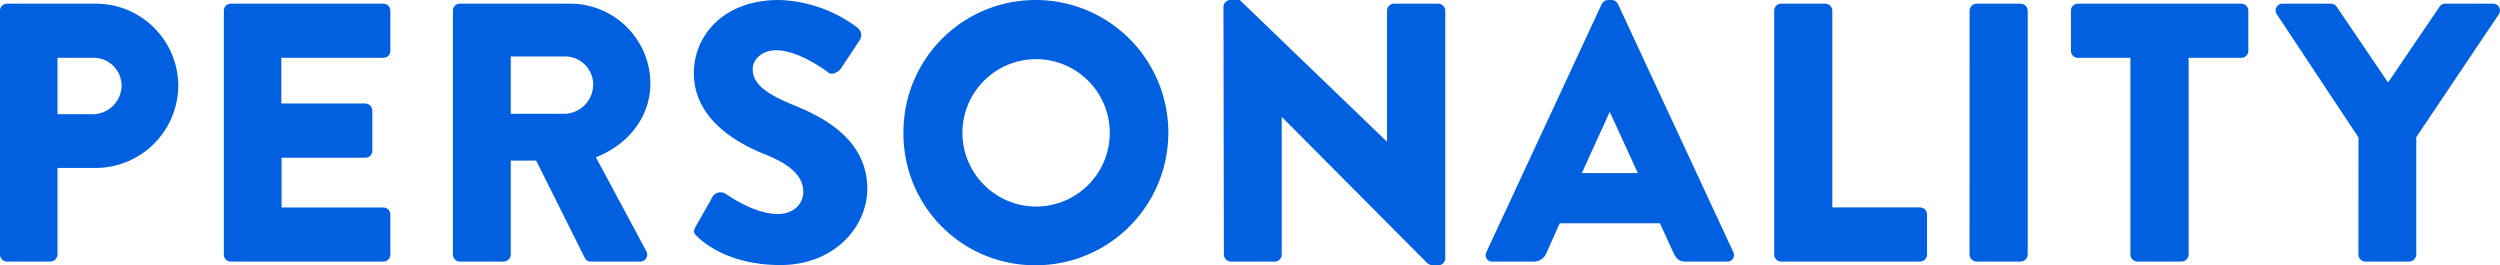
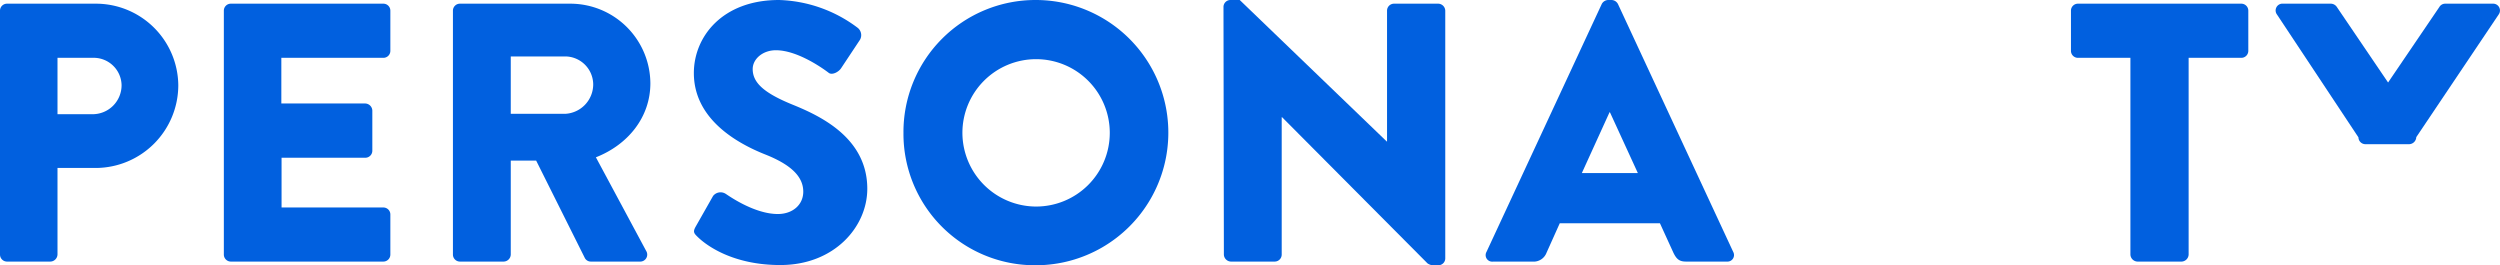
<svg xmlns="http://www.w3.org/2000/svg" viewBox="0 0 447.86 47.52">
  <defs>
    <style>.cls-1{fill:#0160df;}</style>
  </defs>
  <g id="レイヤー_2" data-name="レイヤー 2">
    <g id="footer">
      <path class="cls-1" d="M0,1.91A1.25,1.25,0,0,1,1.25.66H17.16A14.76,14.76,0,0,1,31.94,15.25,14.84,14.84,0,0,1,17.22,30.09H10.3V45.6A1.31,1.31,0,0,1,9,46.86H1.25A1.26,1.26,0,0,1,0,45.6ZM16.56,20.46a5.19,5.19,0,0,0,5.22-5.21,5,5,0,0,0-5.22-4.89H10.3v10.1Z" />
      <path class="cls-1" d="M40.1,1.91A1.25,1.25,0,0,1,41.35.66H68.68a1.25,1.25,0,0,1,1.25,1.25v7.2a1.25,1.25,0,0,1-1.25,1.25H50.4v8.18h15A1.31,1.31,0,0,1,66.7,19.8V27a1.26,1.26,0,0,1-1.26,1.26h-15v8.91H68.68a1.25,1.25,0,0,1,1.25,1.25V45.6a1.26,1.26,0,0,1-1.25,1.26H41.35A1.26,1.26,0,0,1,40.1,45.6Z" />
      <path class="cls-1" d="M81.14,1.91A1.25,1.25,0,0,1,82.39.66h19.74a14.35,14.35,0,0,1,14.38,14.26c0,6.07-4,11-9.76,13.26l9,16.76a1.25,1.25,0,0,1-1.13,1.92h-8.77a1.21,1.21,0,0,1-1.06-.6L96.05,28.77H91.5V45.6a1.3,1.3,0,0,1-1.25,1.26H82.39a1.26,1.26,0,0,1-1.25-1.26Zm20.13,18.48a5.29,5.29,0,0,0,5-5.28,5.05,5.05,0,0,0-5-5H91.5V20.39Z" />
      <path class="cls-1" d="M124.63,40.59l3.11-5.48a1.7,1.7,0,0,1,2.24-.4c.26.14,5,3.63,9.37,3.63,2.64,0,4.55-1.65,4.55-4,0-2.77-2.31-4.88-6.79-6.66-5.68-2.25-12.81-6.67-12.81-14.59C124.3,6.6,129.38,0,139.55,0a24.56,24.56,0,0,1,14.12,5,1.68,1.68,0,0,1,.4,2.11l-3.37,5.08c-.46.73-1.65,1.32-2.24.86S143.05,9,139,9c-2.38,0-4.16,1.58-4.16,3.37,0,2.44,2,4.29,7.2,6.4s13.33,6.07,13.33,15.05c0,6.79-5.88,13.66-15.58,13.66-8.58,0-13.33-3.57-14.85-5.08C124.3,41.78,124.11,41.51,124.63,40.59Z" />
      <path class="cls-1" d="M185.54,0a23.76,23.76,0,1,1,0,47.52,23.55,23.55,0,0,1-23.69-23.7A23.65,23.65,0,0,1,185.54,0Zm0,37a13.2,13.2,0,1,0-13.13-13.14A13.23,13.23,0,0,0,185.54,37Z" />
      <path class="cls-1" d="M219.18,1.19A1.25,1.25,0,0,1,220.44,0h1.65l26.33,25.34h.06V1.91A1.25,1.25,0,0,1,249.74.66h7.92a1.29,1.29,0,0,1,1.25,1.25V46.33a1.24,1.24,0,0,1-1.25,1.19H256.6a2,2,0,0,1-.86-.33L229.68,21h-.07V45.6a1.26,1.26,0,0,1-1.25,1.26H220.5a1.3,1.3,0,0,1-1.25-1.26Z" />
      <path class="cls-1" d="M266.29,45.14,286.94.73A1.34,1.34,0,0,1,288.07,0h.66a1.34,1.34,0,0,1,1.12.73L310.5,45.14a1.17,1.17,0,0,1-1.12,1.72h-7.32c-1.19,0-1.72-.4-2.31-1.65L297.37,40H279.42l-2.37,5.28a2.47,2.47,0,0,1-2.38,1.59h-7.26A1.17,1.17,0,0,1,266.29,45.14ZM293.41,31l-5-10.89h-.07L283.38,31Z" />
-       <path class="cls-1" d="M317.84,1.91A1.25,1.25,0,0,1,319.09.66H327a1.29,1.29,0,0,1,1.25,1.25V37.16h15.71a1.25,1.25,0,0,1,1.25,1.25V45.6a1.26,1.26,0,0,1-1.25,1.26H319.09a1.26,1.26,0,0,1-1.25-1.26Z" />
-       <path class="cls-1" d="M352.84,1.91A1.29,1.29,0,0,1,354.09.66H362a1.29,1.29,0,0,1,1.25,1.25V45.6A1.3,1.3,0,0,1,362,46.86h-7.92a1.3,1.3,0,0,1-1.25-1.26Z" />
      <path class="cls-1" d="M381.65,10.36h-9.43A1.25,1.25,0,0,1,371,9.11V1.91A1.25,1.25,0,0,1,372.22.66h29.3a1.25,1.25,0,0,1,1.25,1.25v7.2a1.25,1.25,0,0,1-1.25,1.25h-9.44V45.6a1.31,1.31,0,0,1-1.25,1.26h-7.92a1.31,1.31,0,0,1-1.26-1.26Z" />
-       <path class="cls-1" d="M422.51,24.62l-14.59-22A1.22,1.22,0,0,1,409,.66h8.58a1.32,1.32,0,0,1,1.05.59l9.18,13.53L437,1.25A1.22,1.22,0,0,1,438,.66h8.58a1.22,1.22,0,0,1,1.06,1.91l-14.78,22V45.6a1.31,1.31,0,0,1-1.26,1.26h-7.85a1.25,1.25,0,0,1-1.25-1.26Z" />
+       <path class="cls-1" d="M422.51,24.62l-14.59-22A1.22,1.22,0,0,1,409,.66h8.58a1.32,1.32,0,0,1,1.05.59l9.18,13.53L437,1.25A1.22,1.22,0,0,1,438,.66h8.58a1.22,1.22,0,0,1,1.06,1.91l-14.78,22a1.31,1.31,0,0,1-1.26,1.26h-7.85a1.25,1.25,0,0,1-1.25-1.26Z" />
    </g>
  </g>
</svg>